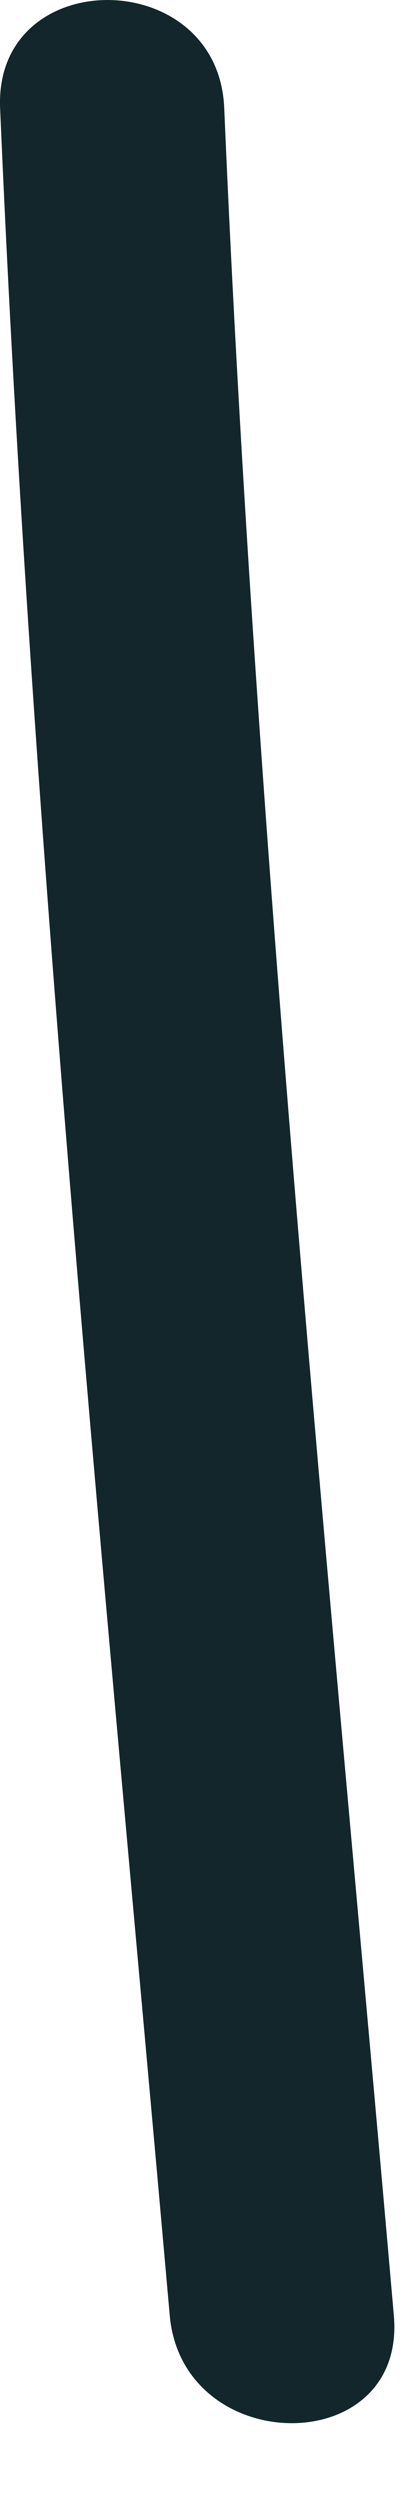
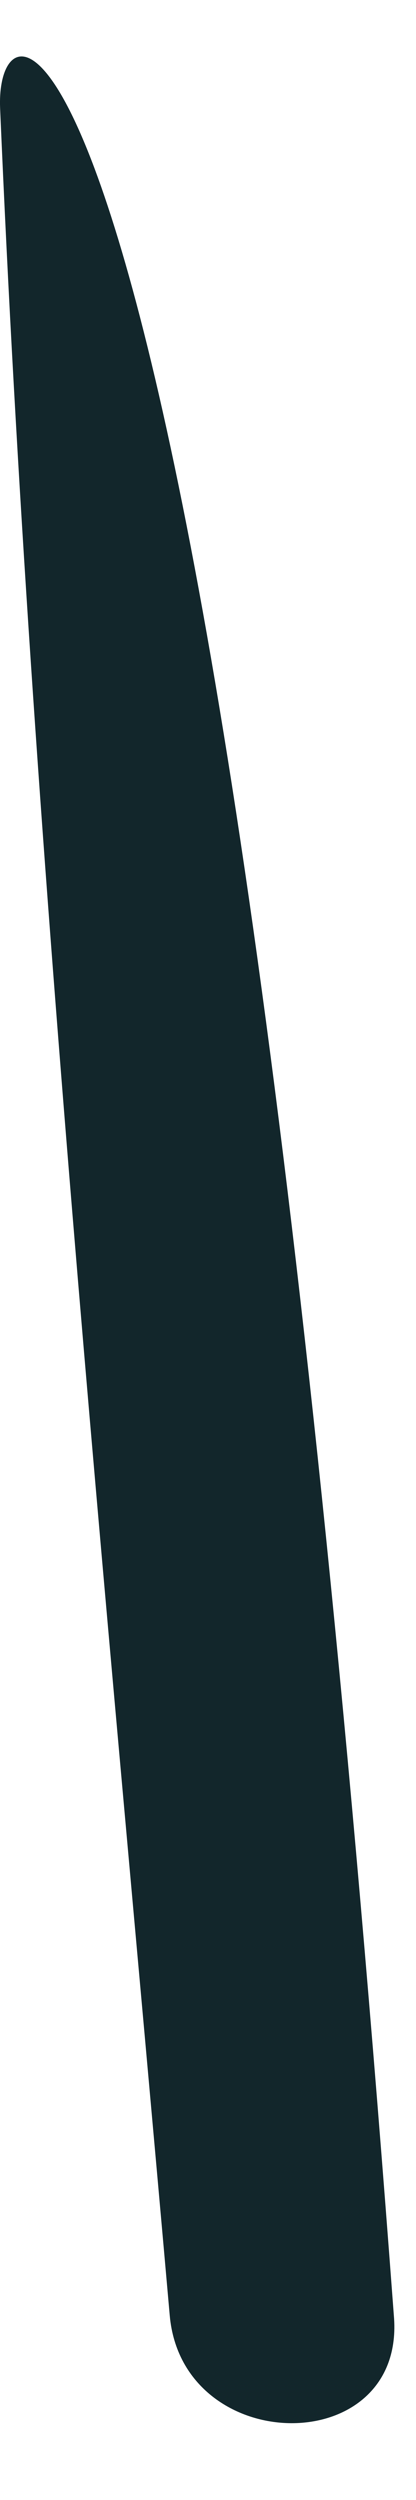
<svg xmlns="http://www.w3.org/2000/svg" fill="none" height="100%" overflow="visible" preserveAspectRatio="none" style="display: block;" viewBox="0 0 4 24" width="100%">
-   <path d="M0.001 1.037C0.303 8.12 1.007 15.167 1.632 22.228C1.754 23.6 3.909 23.615 3.787 22.228C3.169 15.167 2.458 8.12 2.156 1.037C2.099 -0.342 -0.056 -0.349 0.001 1.037Z" fill="#12262B" id="Vector" />
+   <path d="M0.001 1.037C0.303 8.12 1.007 15.167 1.632 22.228C1.754 23.6 3.909 23.615 3.787 22.228C2.099 -0.342 -0.056 -0.349 0.001 1.037Z" fill="#12262B" id="Vector" />
</svg>